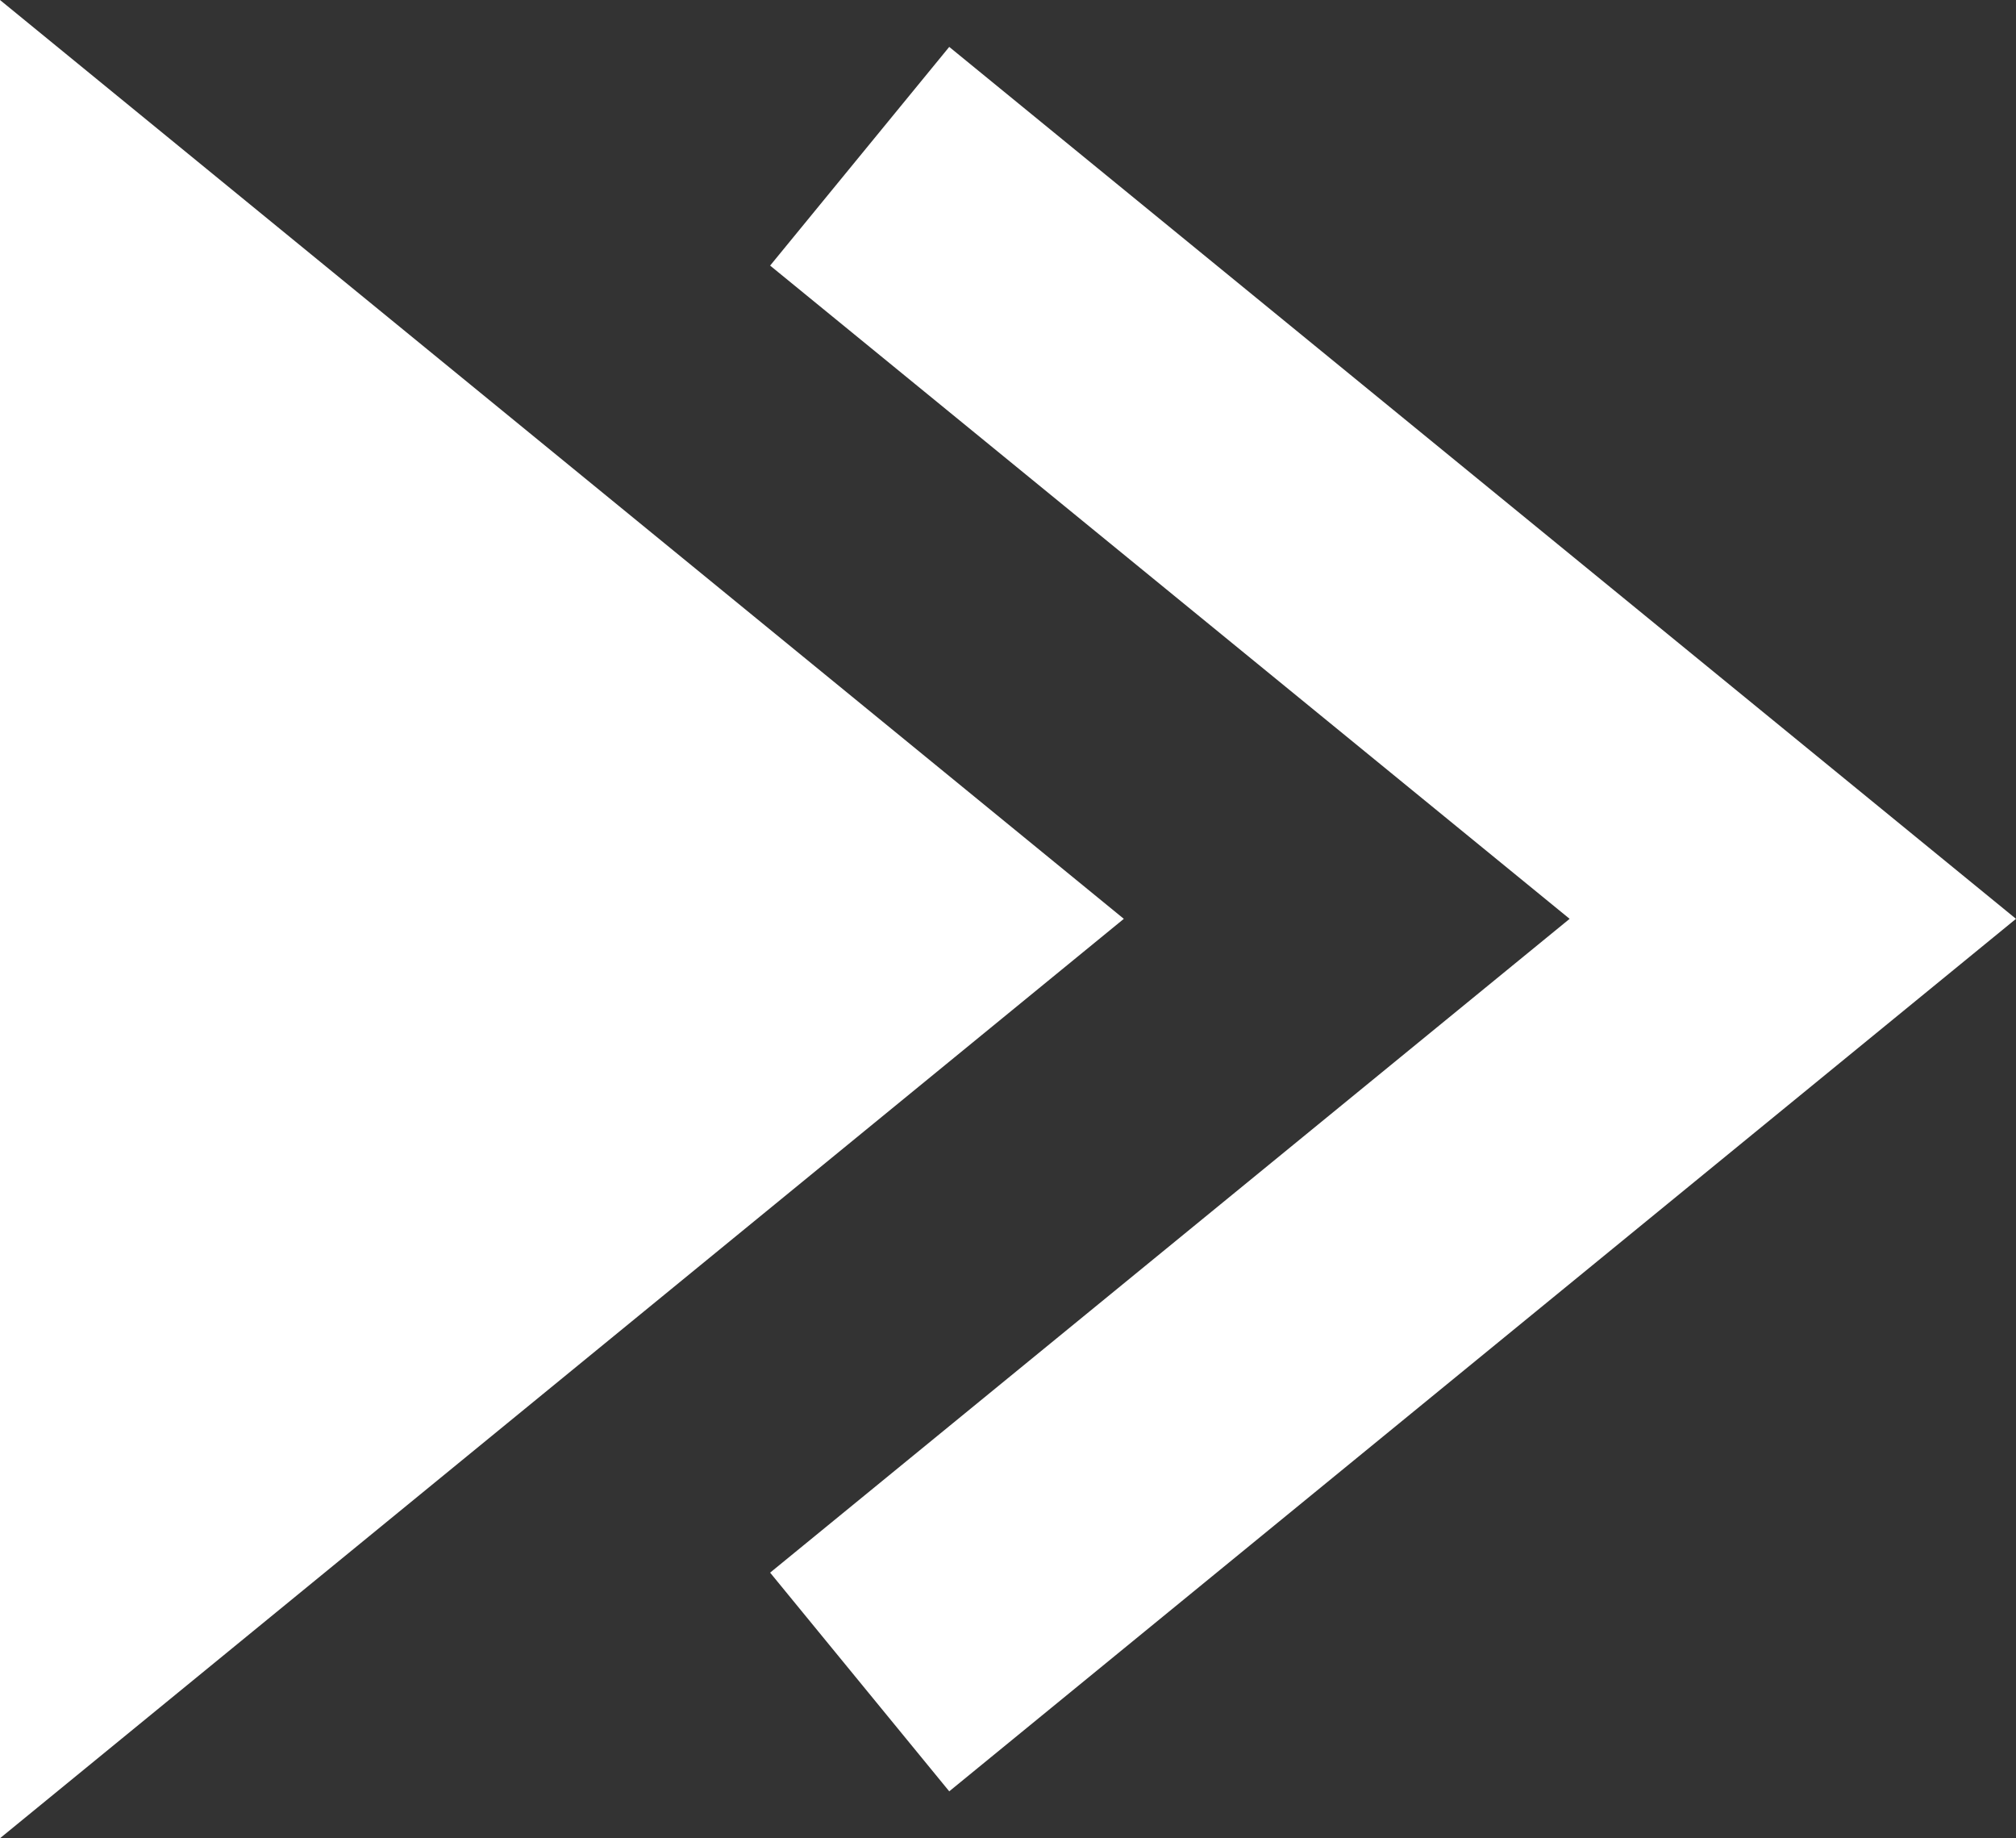
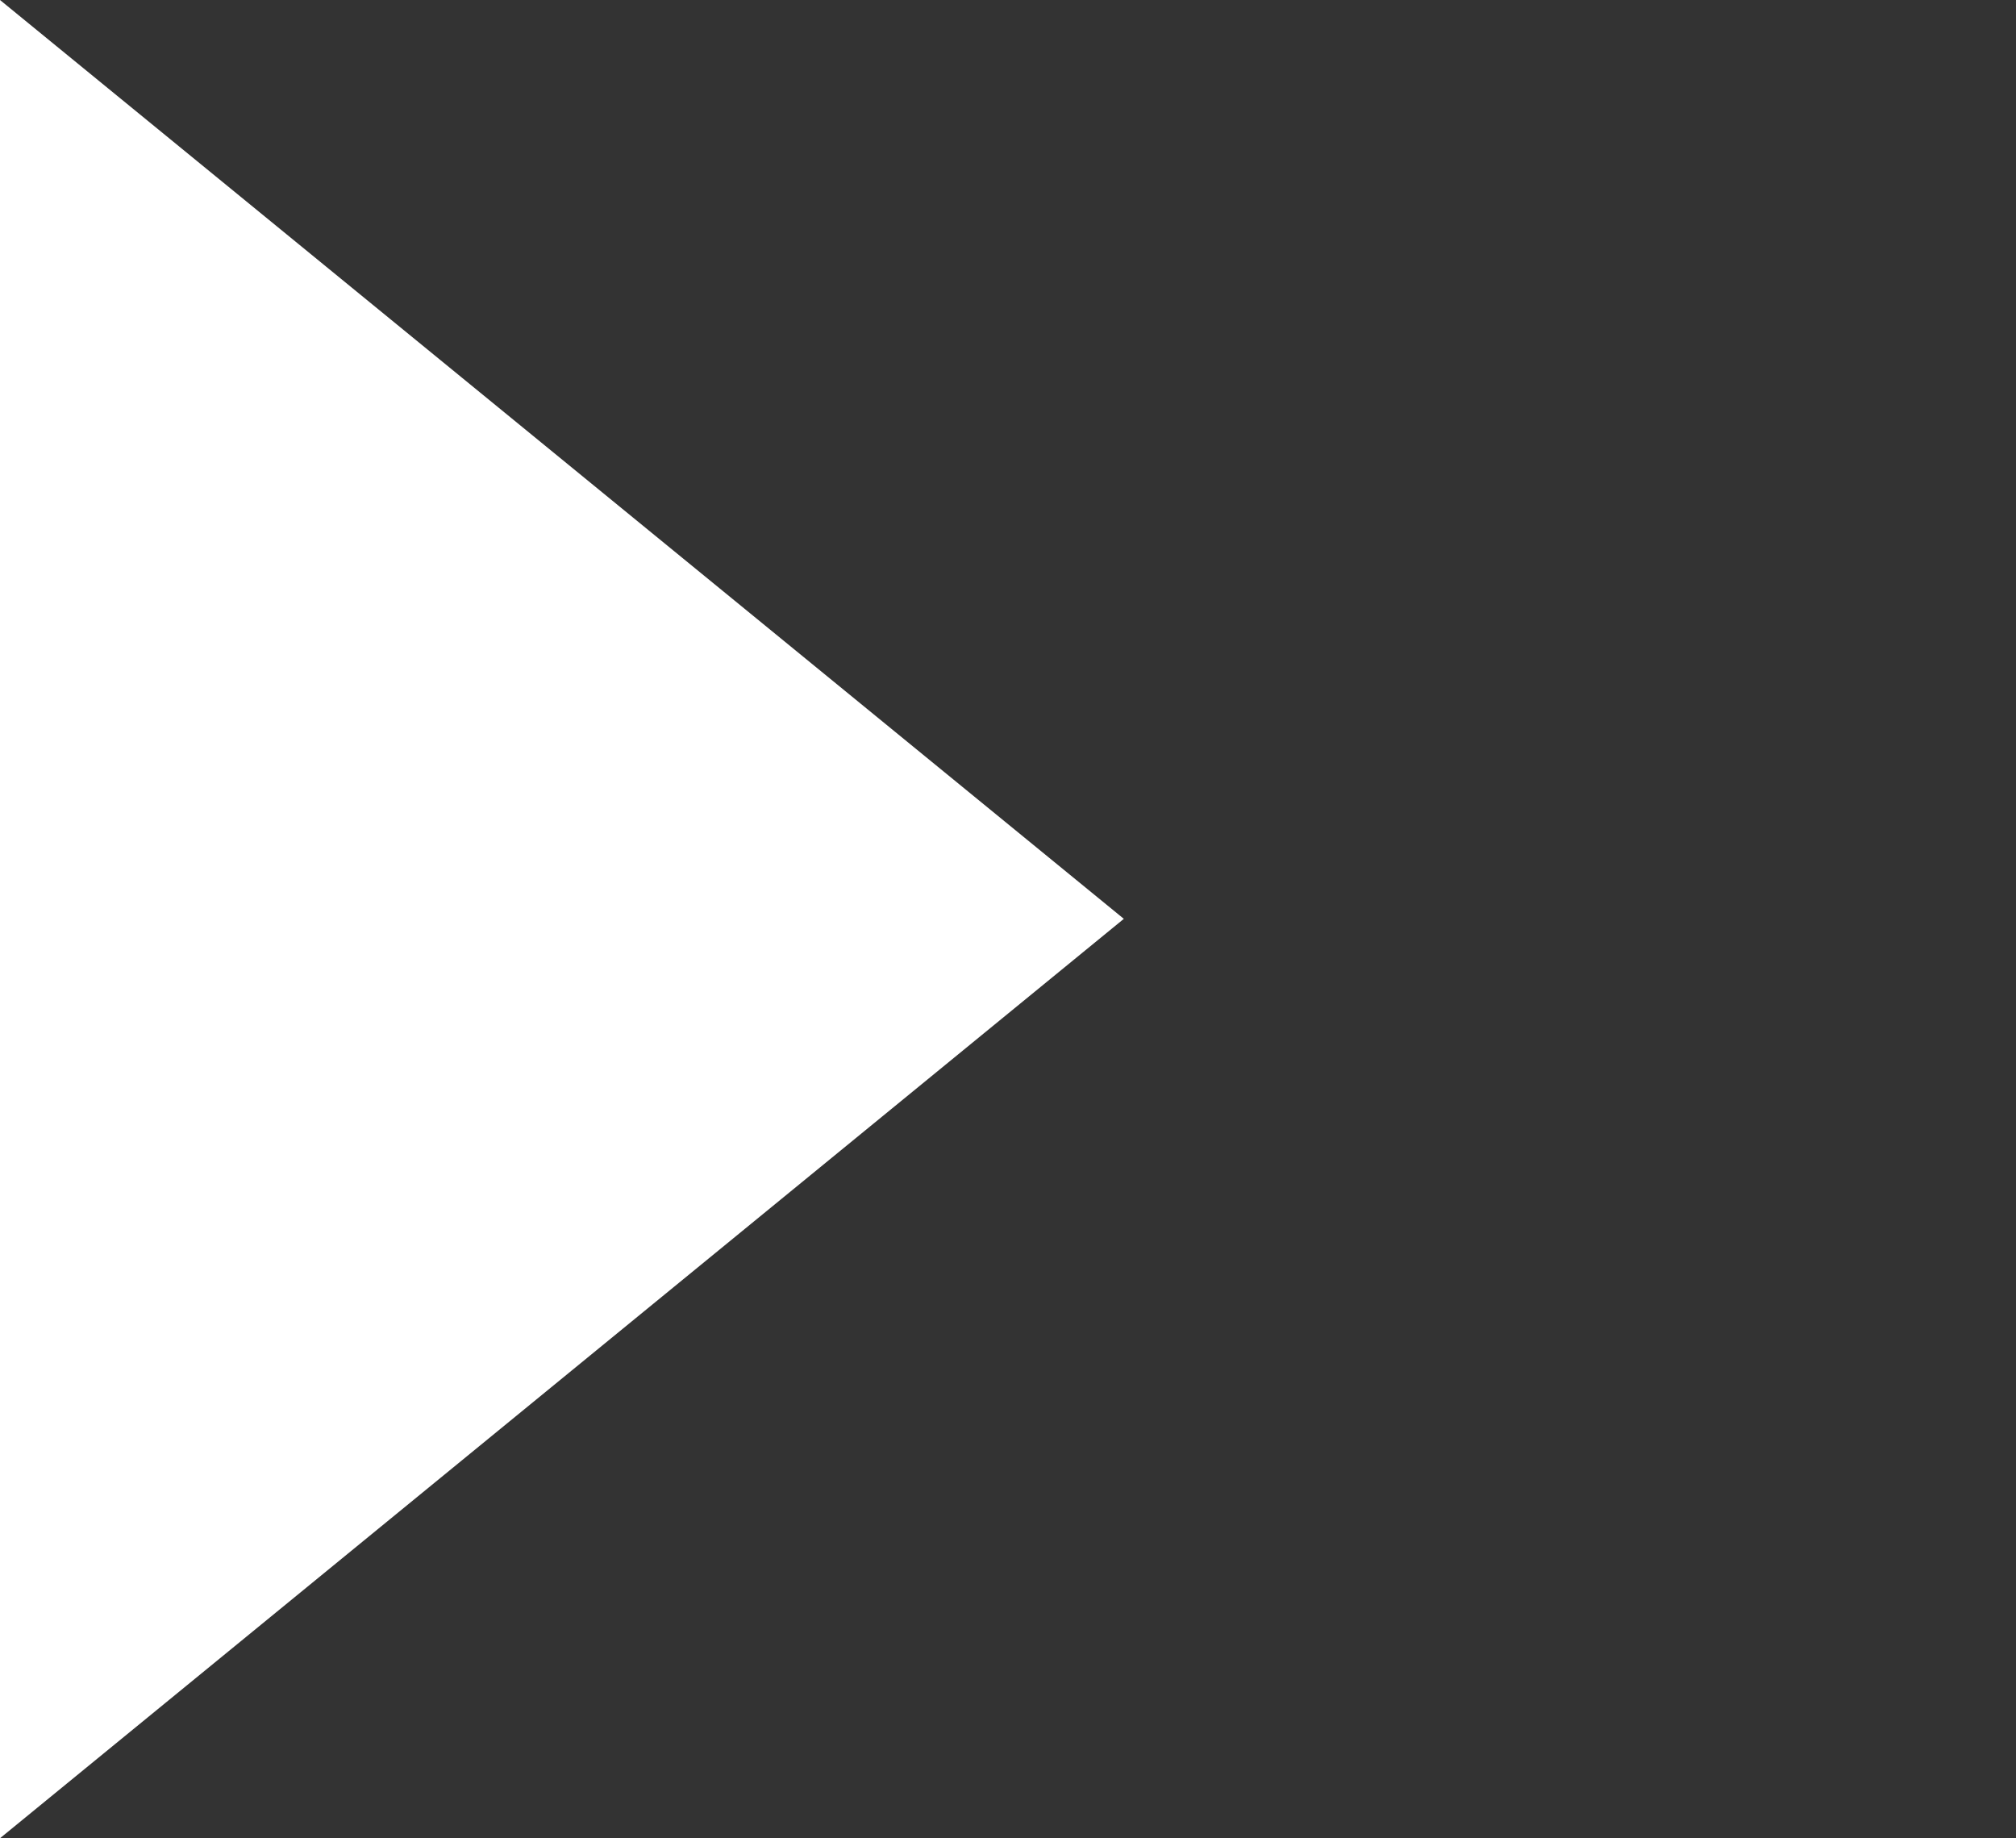
<svg xmlns="http://www.w3.org/2000/svg" id="icons" viewBox="0 0 35.68 32.53">
  <rect x="0" y="0" width="35.68" height="32.53" fill="#333333" stroke="none" />
  <defs>
    <style>
      .cls-1 {
        fill: #fff;
      }
    </style>
  </defs>
-   <polygon class="cls-1" points="16.8 .83 35.68 16.26 16.8 31.7 13.63 27.83 27.78 16.26 13.63 4.7 16.8 .83" />
  <polygon class="cls-1" points="0 32.53 19.89 16.26 0 0 0 32.53" />
</svg>